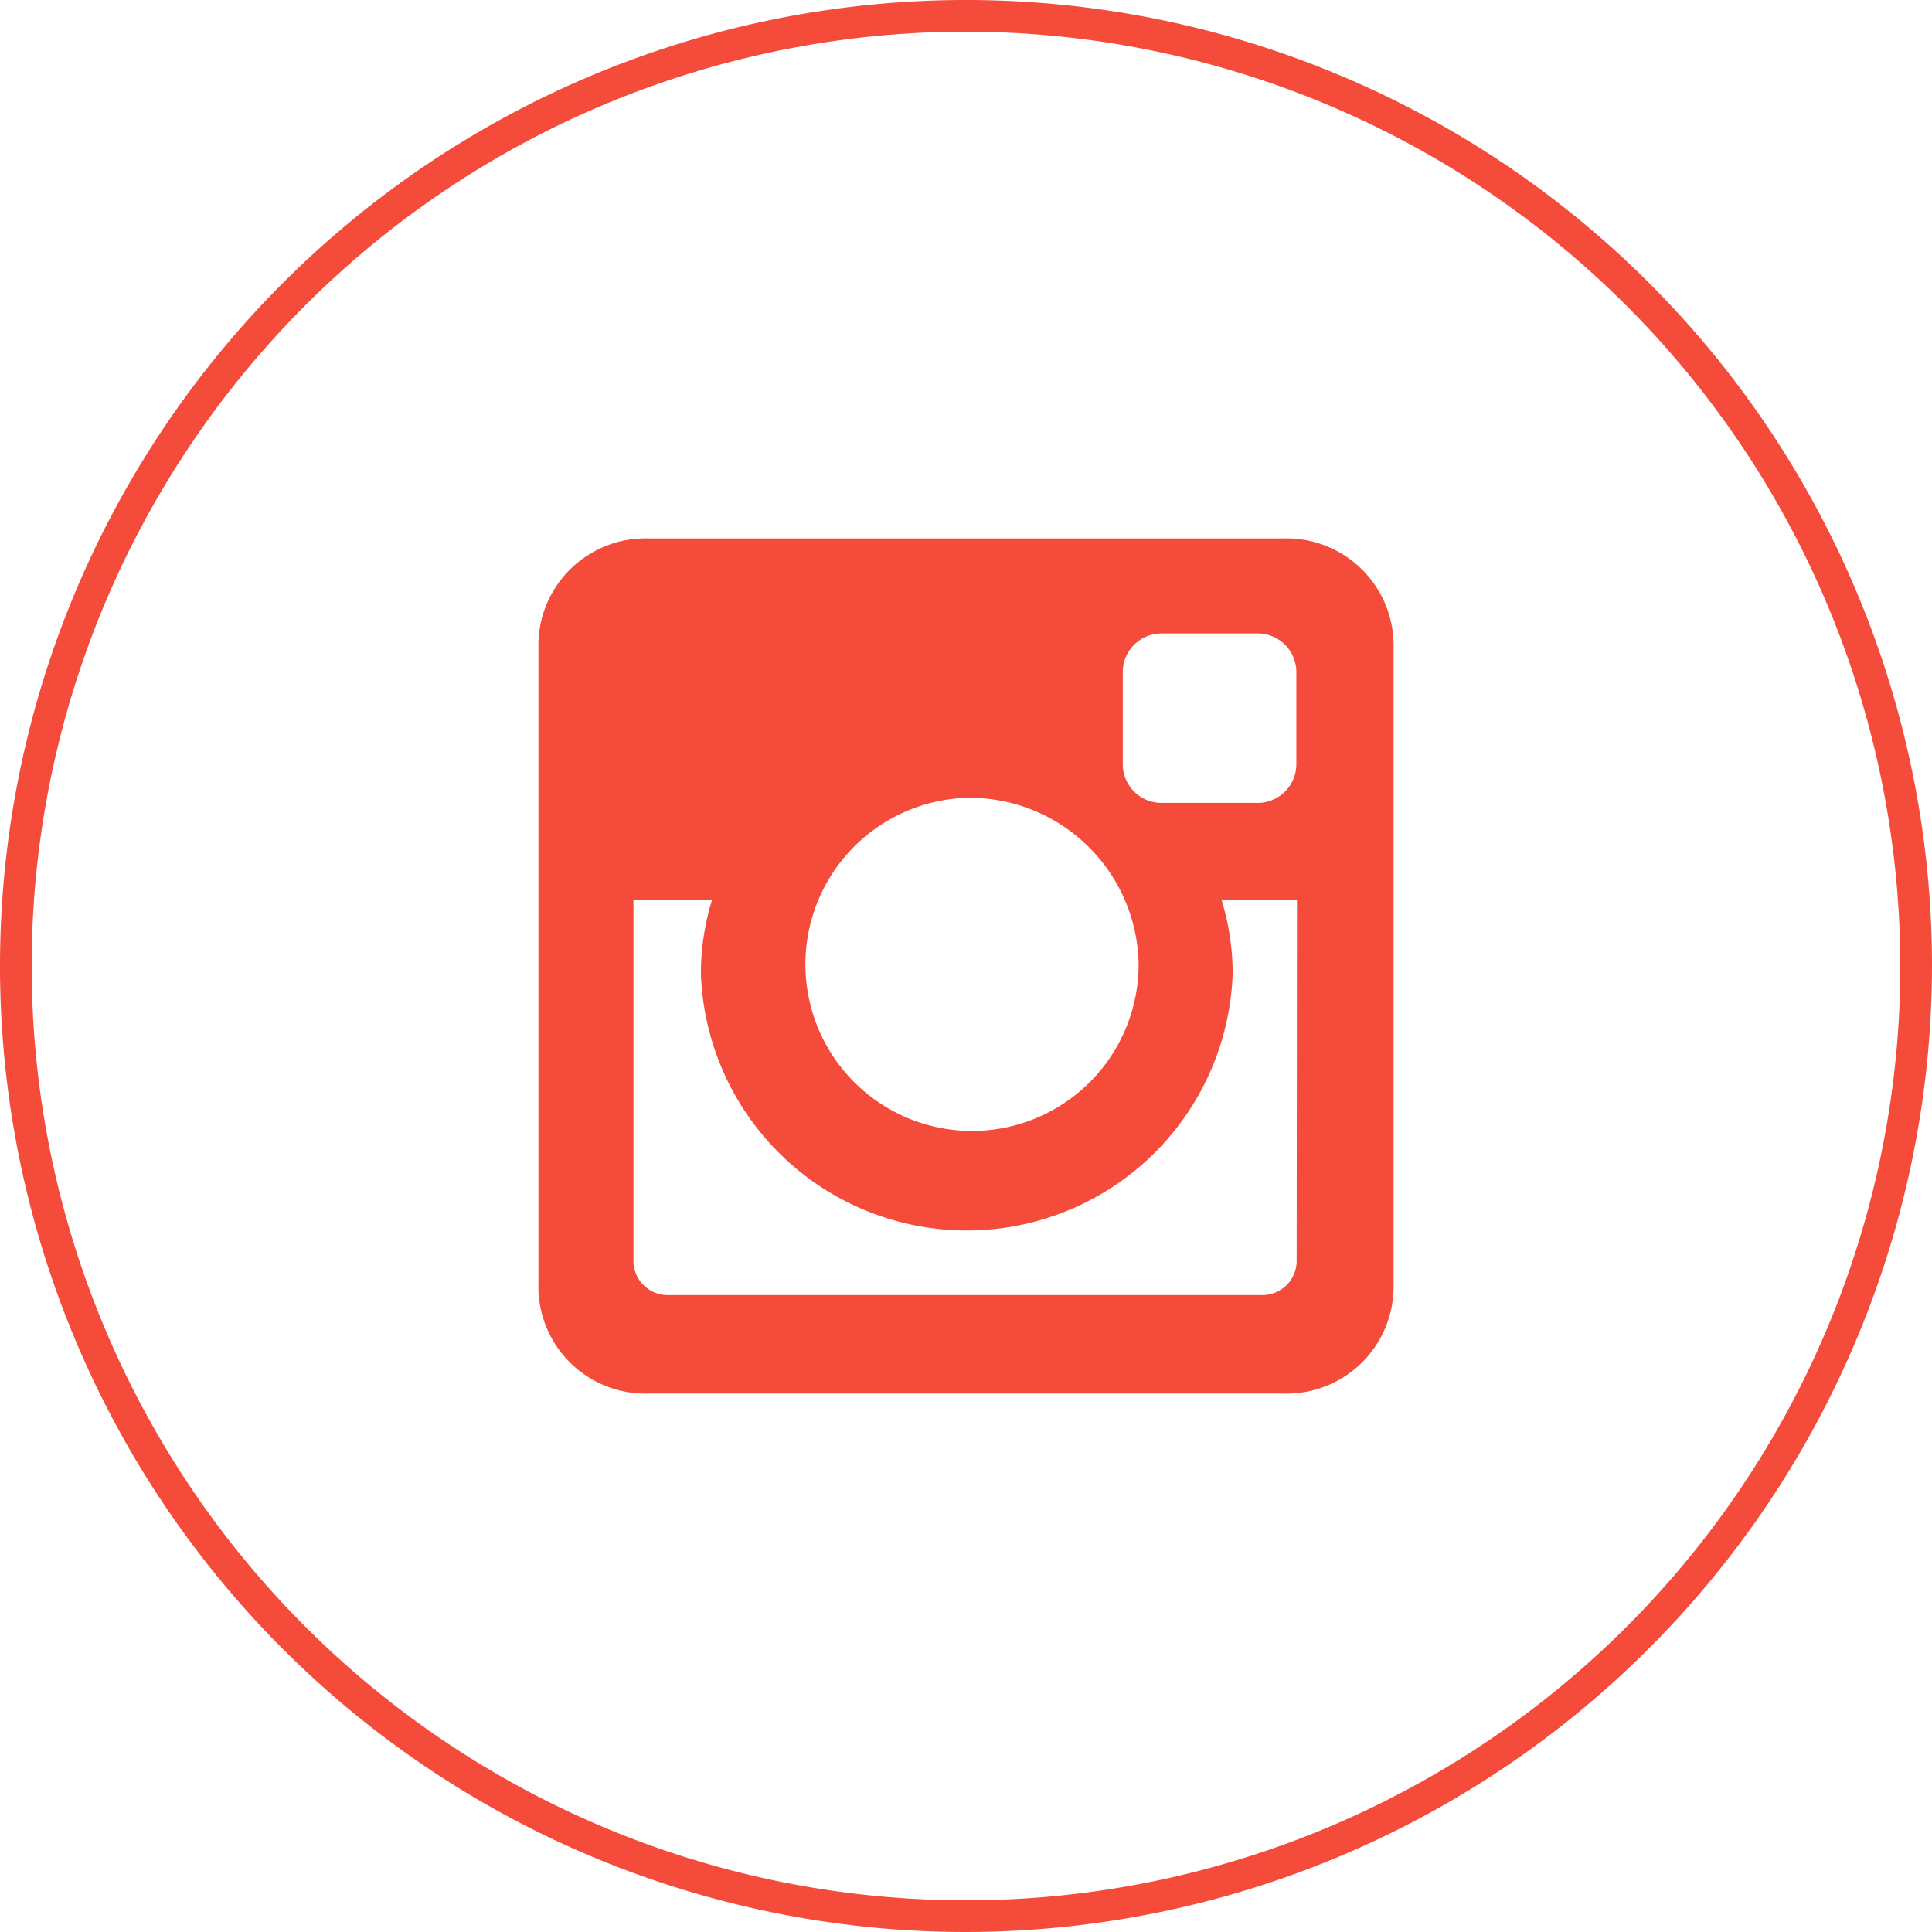
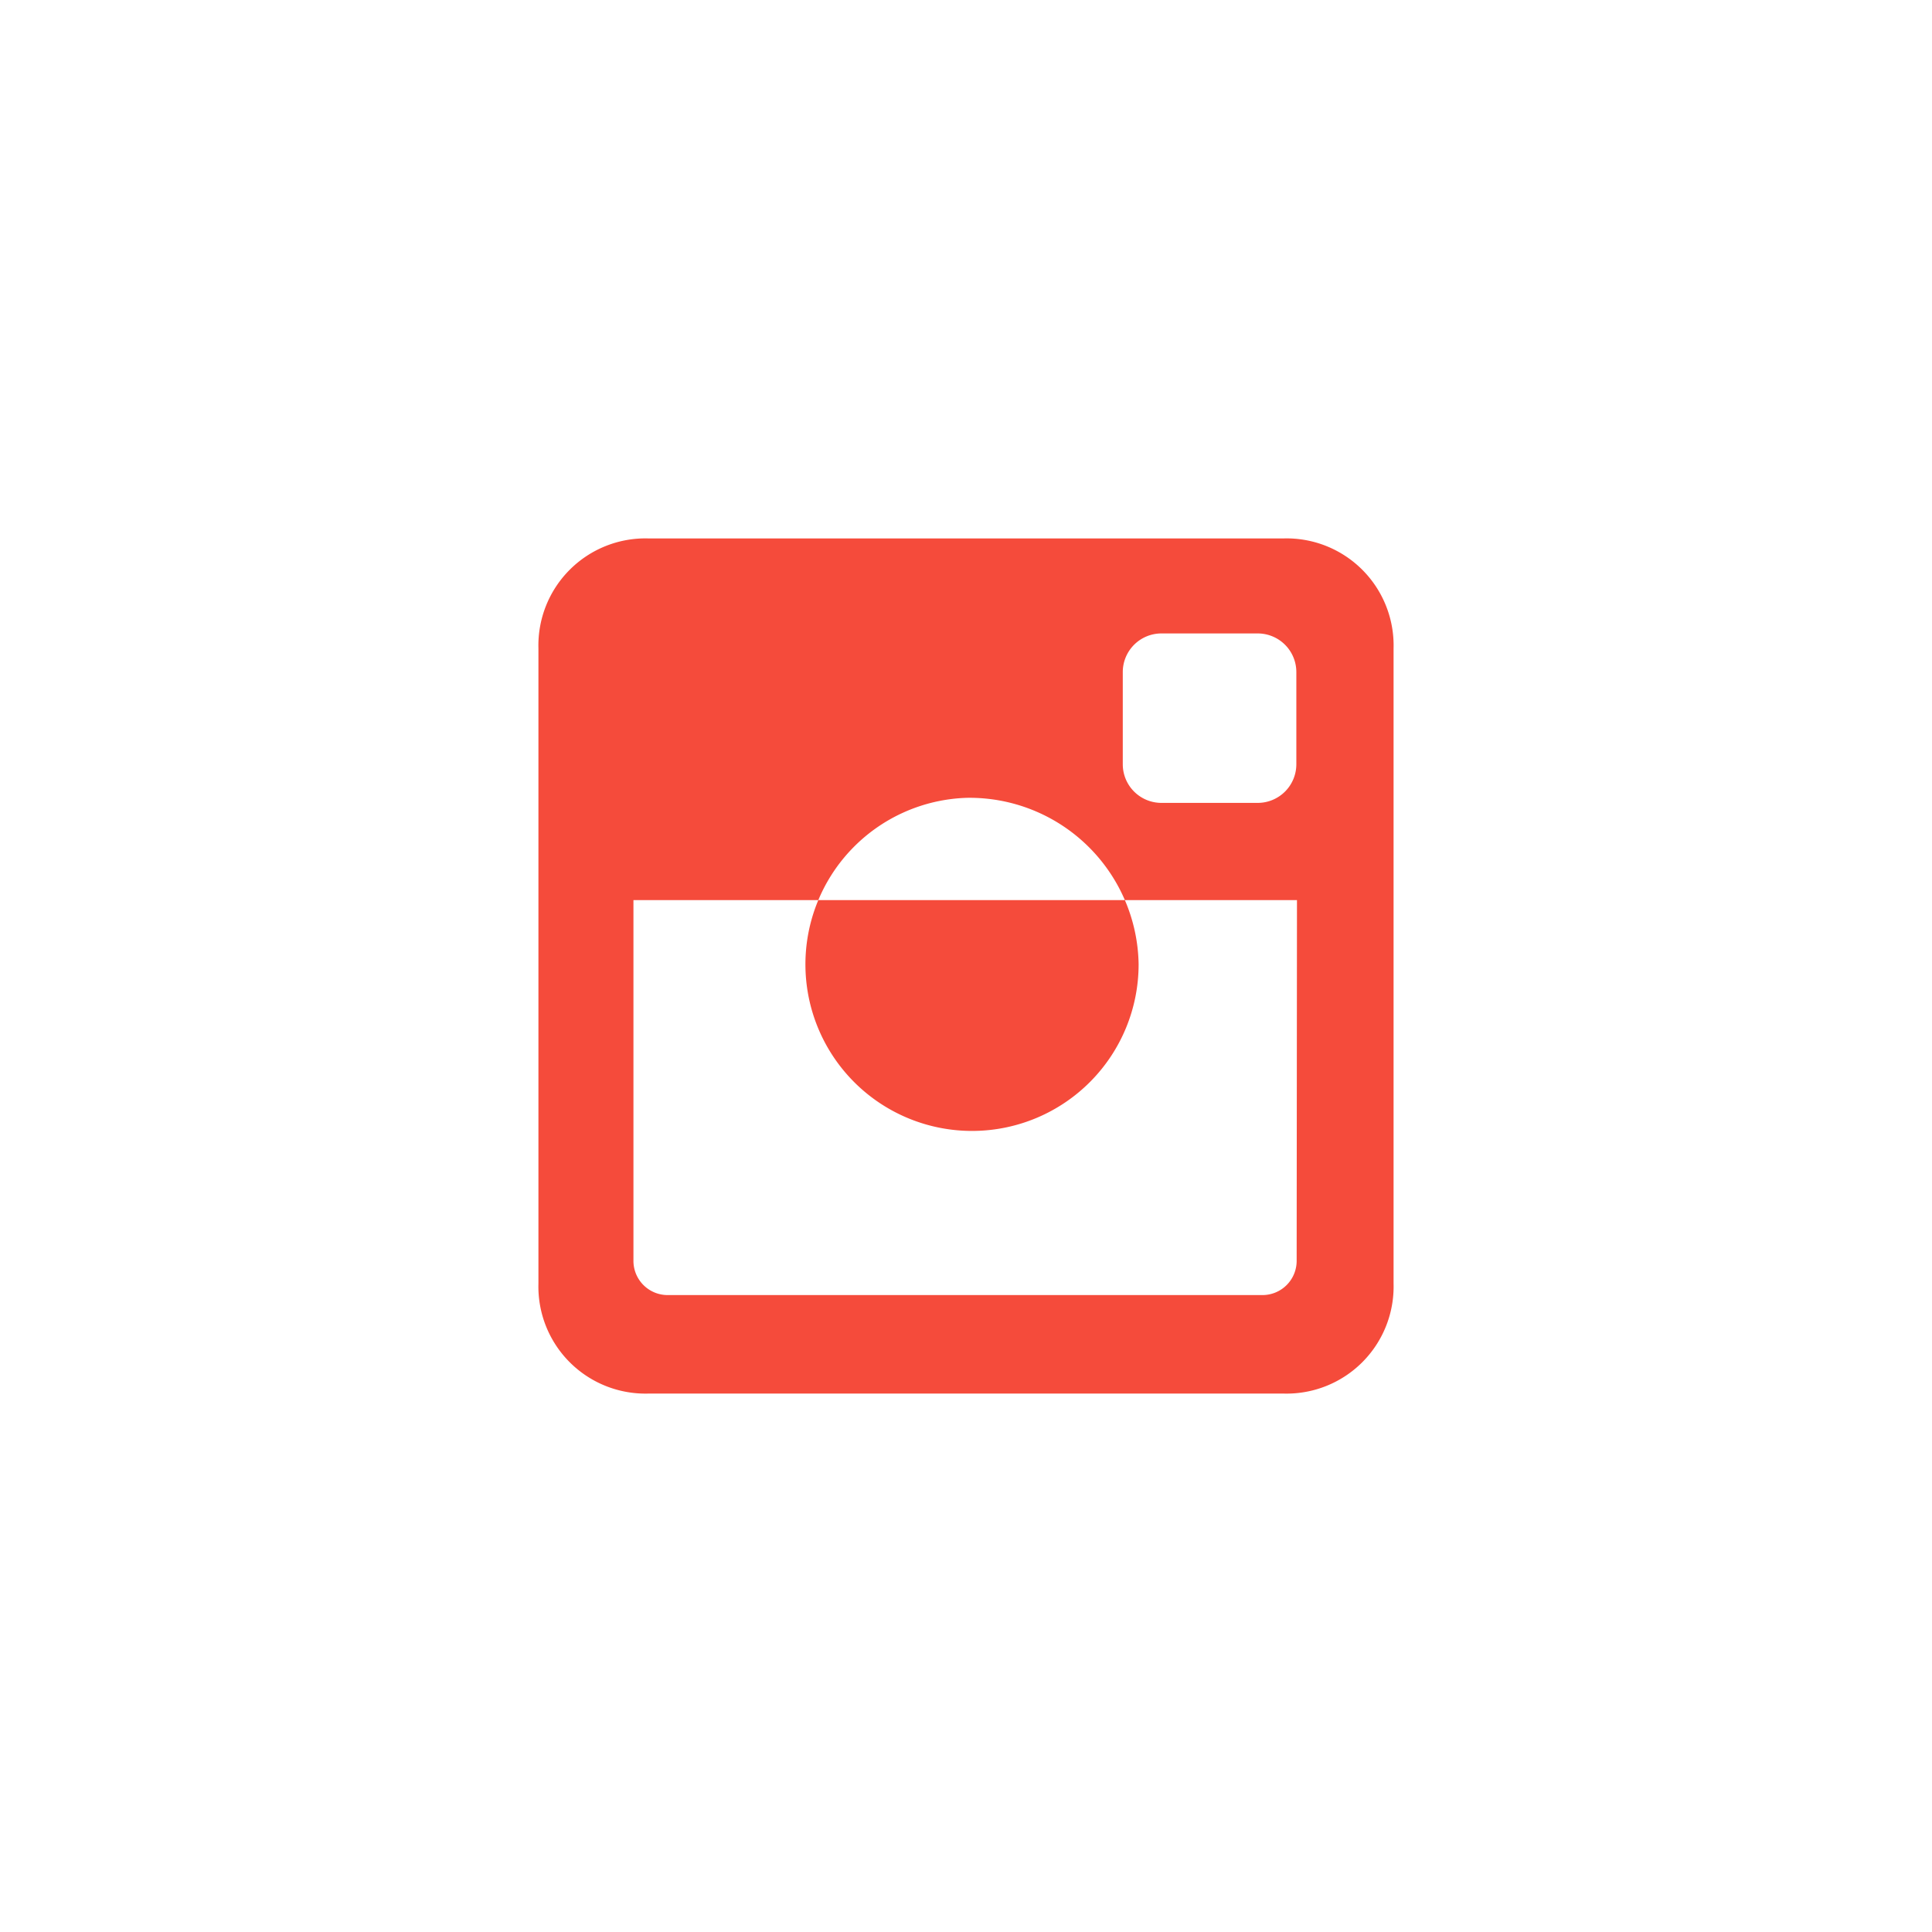
<svg xmlns="http://www.w3.org/2000/svg" id="Слой_1" data-name="Слой 1" viewBox="0 0 61 61">
  <defs>
    <style>.cls-1,.cls-2{fill:#f54b3b;}.cls-1{fill-rule:evenodd;}</style>
  </defs>
  <title>st209-icon-instagramm</title>
-   <path class="cls-1" d="M20.47,17H40.53A3.38,3.38,0,0,1,44,20.47V40.53A3.38,3.38,0,0,1,40.53,44H20.47A3.38,3.38,0,0,1,17,40.53V20.47A3.38,3.38,0,0,1,20.47,17Zm16.2,3a1.22,1.22,0,0,0-1.22,1.22v2.91a1.22,1.22,0,0,0,1.22,1.22h3.05a1.22,1.22,0,0,0,1.21-1.22V21.22A1.22,1.22,0,0,0,39.72,20Zm4.28,8.42H38.57a7.9,7.9,0,0,1,.35,2.32,8.4,8.4,0,0,1-16.79,0,7.91,7.91,0,0,1,.35-2.32H20V39.82a1.08,1.08,0,0,0,1.07,1.07h18.8a1.08,1.08,0,0,0,1.07-1.07ZM30.53,25.19a5.26,5.26,0,1,0,5.42,5.25,5.34,5.34,0,0,0-5.42-5.25Zm0,0" />
-   <path class="cls-2" d="M30.5,61A30.5,30.5,0,1,1,61,30.5,30.54,30.54,0,0,1,30.5,61Zm0-60A29.5,29.5,0,1,0,60,30.5,29.53,29.53,0,0,0,30.5,1Z" />
+   <path class="cls-1" d="M20.47,17H40.53A3.38,3.38,0,0,1,44,20.47V40.53A3.38,3.38,0,0,1,40.53,44H20.47A3.38,3.38,0,0,1,17,40.53V20.47A3.38,3.38,0,0,1,20.47,17Zm16.2,3a1.22,1.22,0,0,0-1.22,1.22v2.91a1.22,1.22,0,0,0,1.22,1.22h3.05a1.22,1.22,0,0,0,1.21-1.22V21.22A1.22,1.22,0,0,0,39.72,20Zm4.28,8.42H38.57H20V39.82a1.08,1.08,0,0,0,1.07,1.07h18.8a1.08,1.08,0,0,0,1.07-1.07ZM30.53,25.19a5.26,5.26,0,1,0,5.42,5.25,5.34,5.34,0,0,0-5.42-5.25Zm0,0" />
</svg>